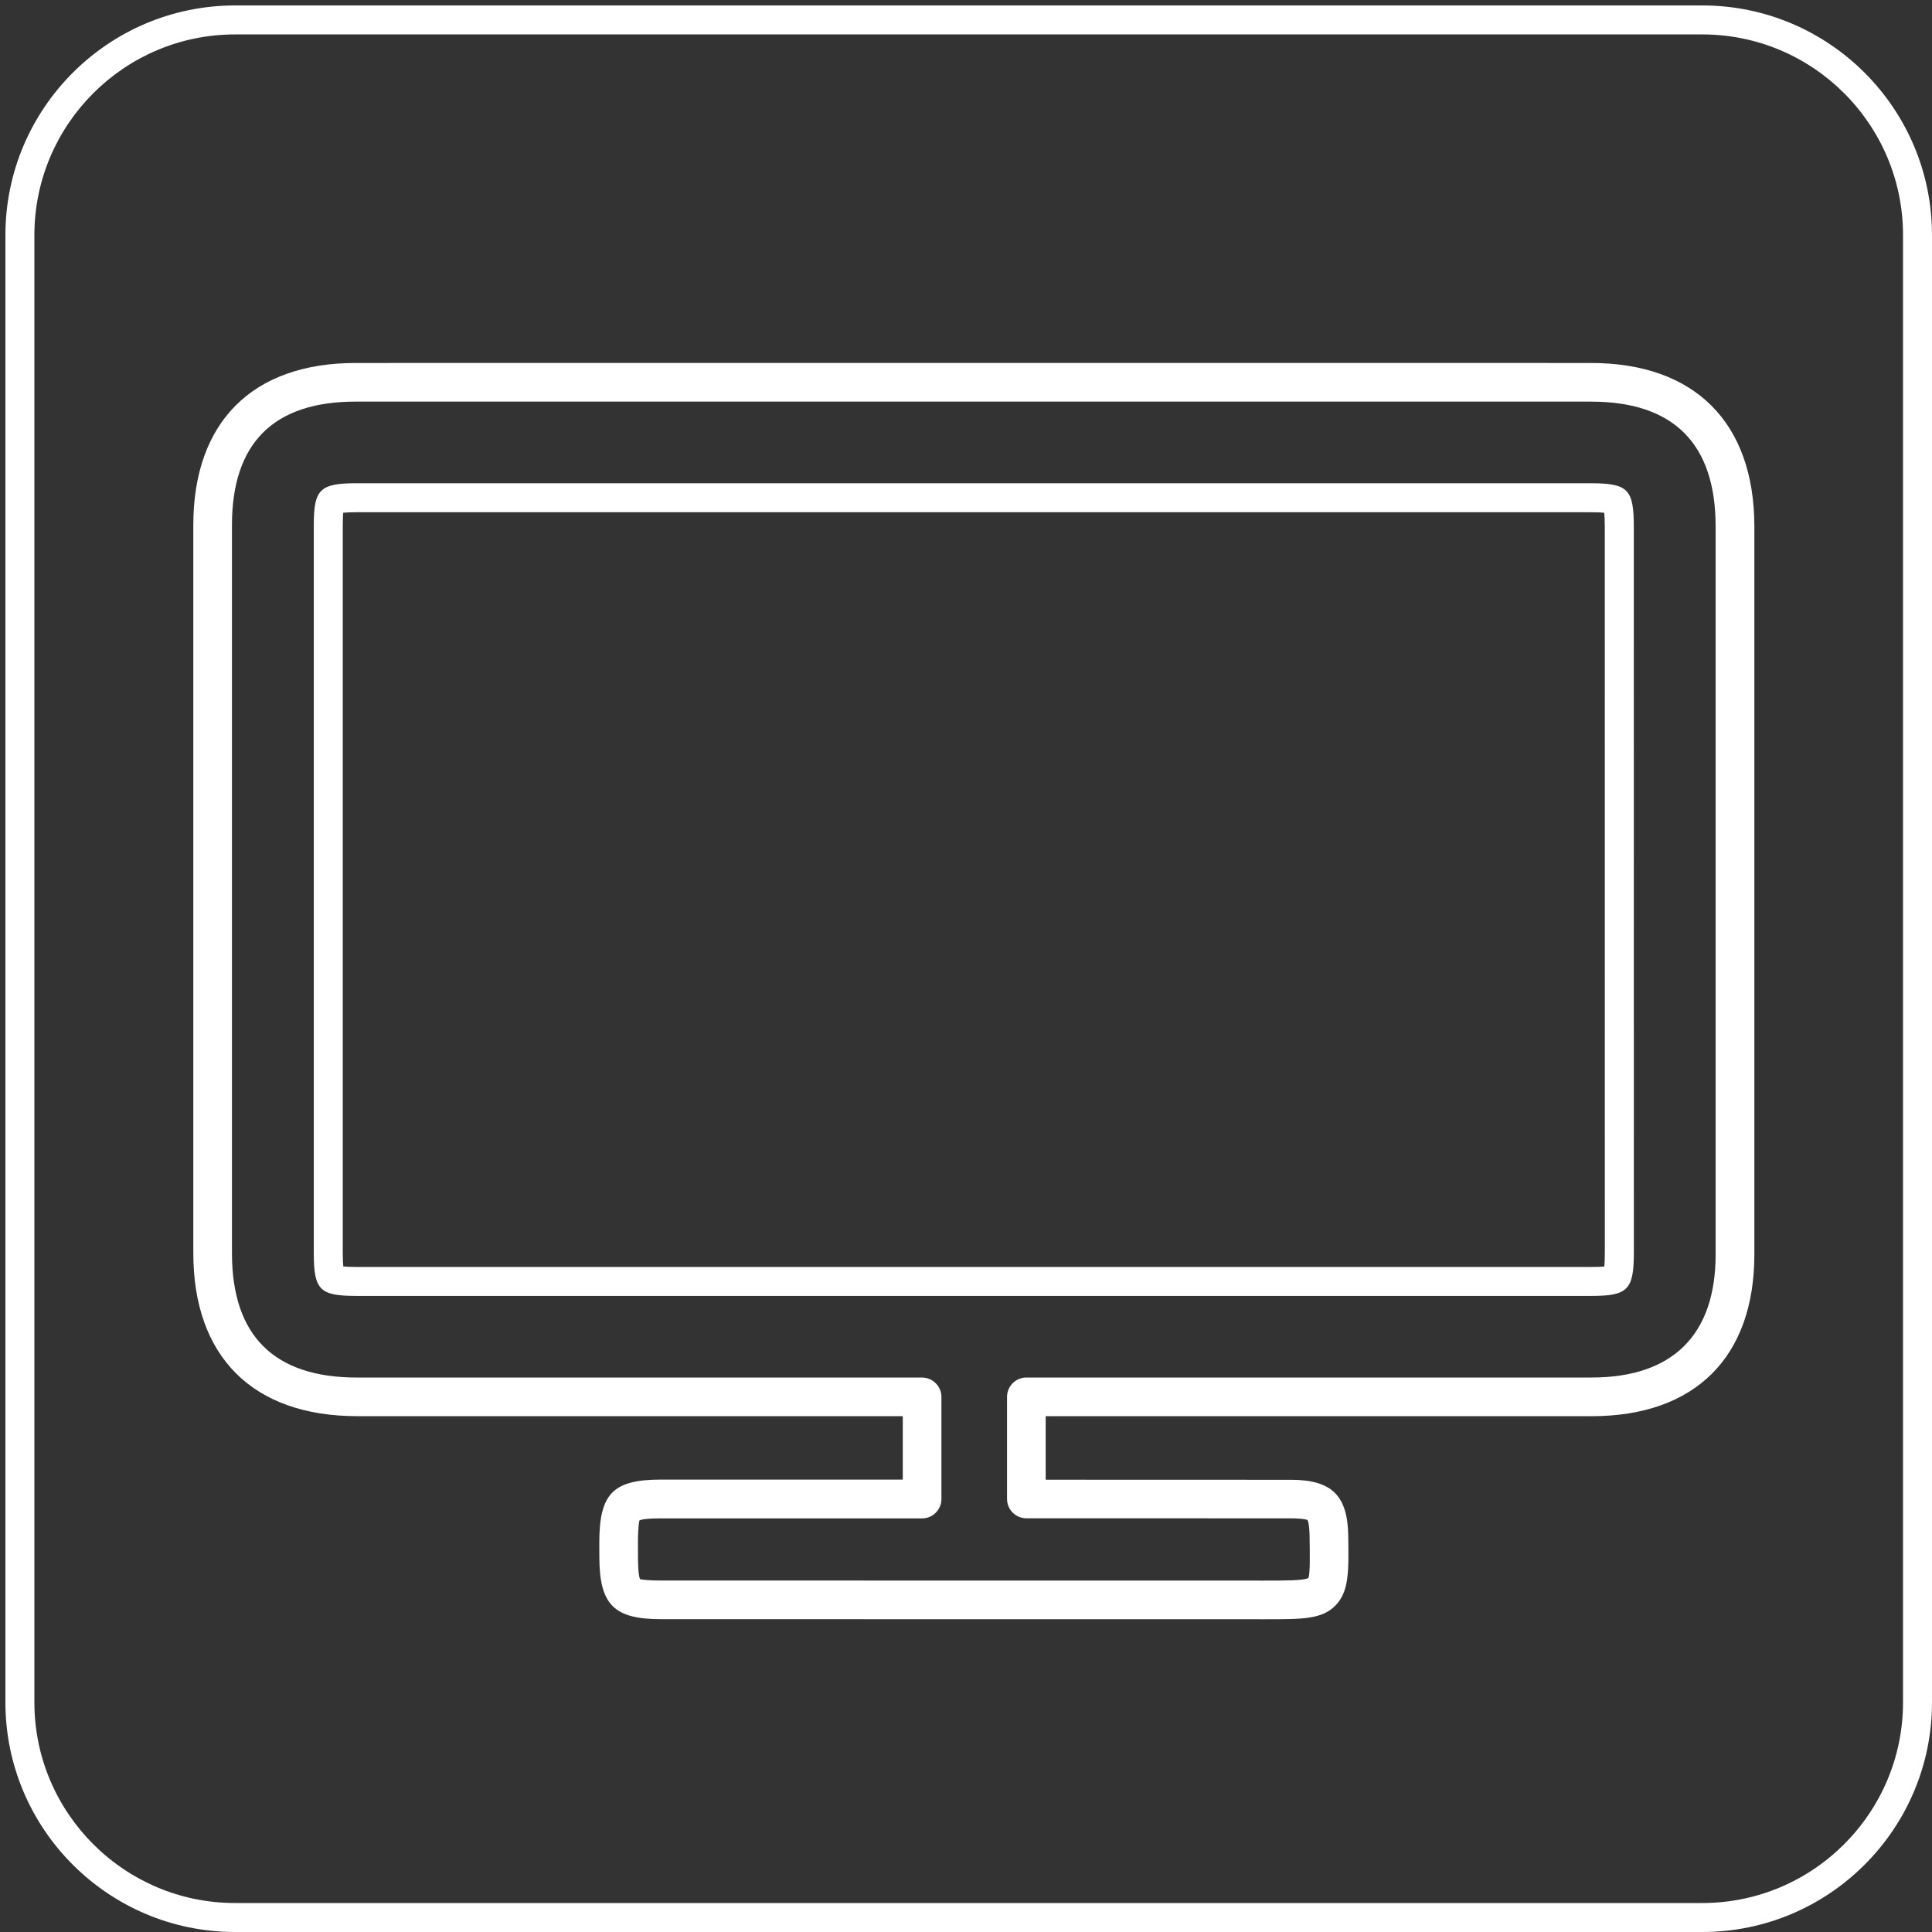
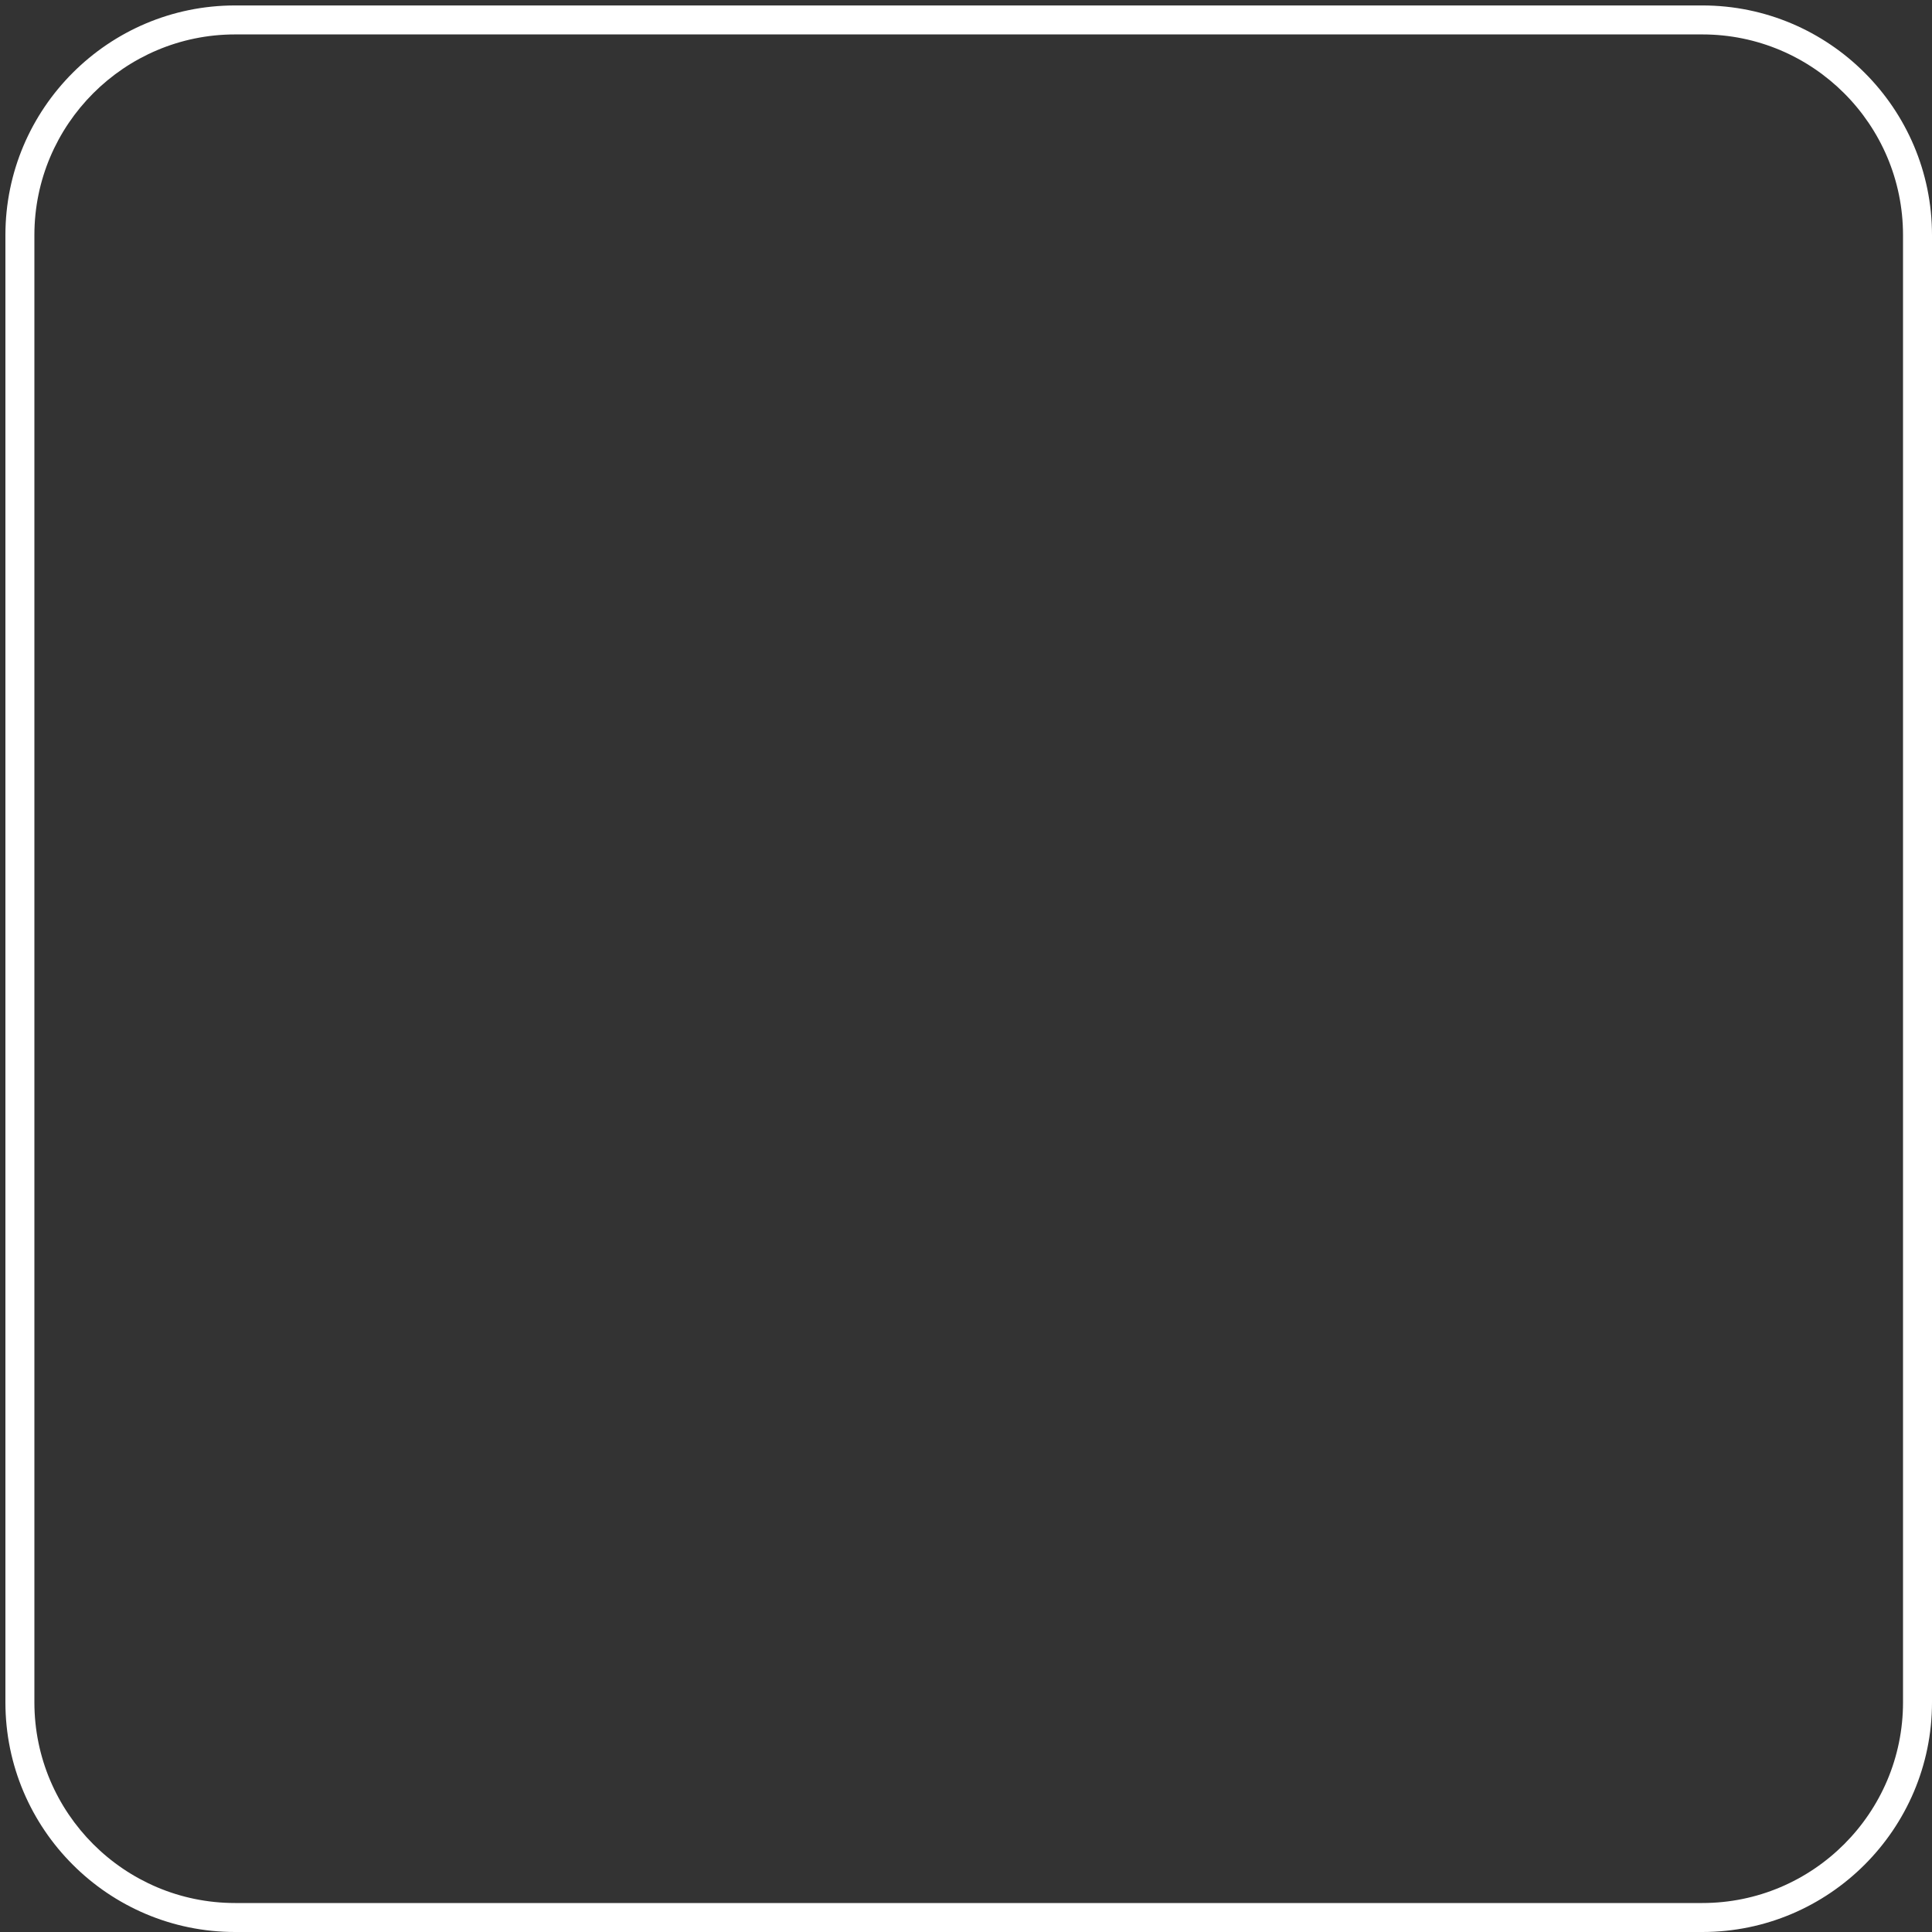
<svg xmlns="http://www.w3.org/2000/svg" version="1.1" id="Ebene_1" x="0px" y="0px" width="50px" height="50px" viewBox="0 0 50 50" enable-background="new 0 0 50 50" xml:space="preserve">
  <rect x="0" y="0" width="50" height="50" fill="#333333" stroke="none" />
  <g>
-     <path fill="#FFFFFF" d="M32.732,41.906l-15.625-0.002c-1.219,0-1.592-0.375-1.596-1.604l-0.001-0.396   c0.004-1.25,0.359-1.61,1.586-1.612h6.268V36.65H9.241c-2.693,0-4.238-1.537-4.238-4.219V13.587   c0.001-2.665,1.531-4.193,4.198-4.193l14.434-0.001l17.54,0.001c2.685,0,4.226,1.543,4.228,4.231v18.843   c-0.002,2.656-1.535,4.183-4.213,4.183H27.062v1.644l6.35,0.002c1.05,0,1.465,0.406,1.48,1.445c0.015,0.934,0.021,1.448-0.33,1.807   S33.717,41.906,32.732,41.906z M16.566,40.869c0.011,0,0.118,0.035,0.541,0.035l15.625,0.002c0.5,0,1.019,0,1.127-0.068   c0.049-0.092,0.041-0.596,0.033-1.082c-0.006-0.33-0.047-0.408-0.056-0.42l0,0c-0.005,0-0.085-0.041-0.429-0.041l-4.319-0.002   h-2.526c-0.275,0-0.5-0.223-0.5-0.5V36.15c0-0.275,0.225-0.5,0.5-0.5h14.627c2.101,0,3.211-1.104,3.211-3.184V13.625   c0-2.144-1.086-3.231-3.228-3.231l-17.54-0.001L9.201,10.394c-2.121,0-3.197,1.074-3.198,3.193v18.845   c0,2.137,1.09,3.219,3.238,3.219h14.623c0.276,0,0.5,0.227,0.5,0.5v2.645c0,0.275-0.224,0.5-0.5,0.5h-6.767   c-0.417,0-0.523,0.037-0.549,0.055c-0.003,0.016-0.037,0.135-0.038,0.562l0.001,0.389C16.513,40.717,16.547,40.836,16.566,40.869   L16.566,40.869z" />
-   </g>
-   <path fill="#FFFFFF" d="M35.831,13.256h5.317c0.182,0,0.297,0.006,0.369,0.014c0.008,0.074,0.015,0.19,0.015,0.374l0.001,18.776  c0,0.174-0.006,0.285-0.014,0.357c-0.066,0.006-0.17,0.012-0.328,0.012H9.222c-0.162,0-0.269-0.006-0.338-0.014  c-0.007-0.068-0.013-0.178-0.013-0.346V13.588c0-0.152,0.005-0.252,0.012-0.318c0.071-0.007,0.185-0.014,0.36-0.014h5.317h5.318  h5.317h5.317H35.831 M35.831,12.506c-3.545,0-7.09,0-10.635,0c-3.545,0-7.091,0-10.636,0c-1.772,0-3.545,0-5.317,0  c-0.963,0-1.122,0.153-1.122,1.082c0,6.28,0,12.562,0,18.842c0.001,0.954,0.152,1.108,1.101,1.108c10.657,0,21.313,0,31.971,0  c0.934,0,1.091-0.162,1.091-1.119c0-6.26,0-12.518-0.001-18.776c0-0.988-0.148-1.137-1.135-1.137  C39.376,12.506,37.604,12.506,35.831,12.506L35.831,12.506z" />
+     </g>
  <path fill="#FFFFFF" d="M44.057,0.141H6.083c-3.277,0-5.943,2.666-5.943,5.943v37.973C0.14,47.334,2.806,50,6.083,50h37.974  C47.334,50,50,47.334,50,44.057V6.084C50,2.807,47.334,0.141,44.057,0.141z M49.25,44.057c0,2.863-2.33,5.193-5.193,5.193H6.083  c-2.863,0-5.193-2.33-5.193-5.193V6.084c0-2.863,2.33-5.193,5.193-5.193h37.974c2.863,0,5.193,2.329,5.193,5.193V44.057z" />
</svg>